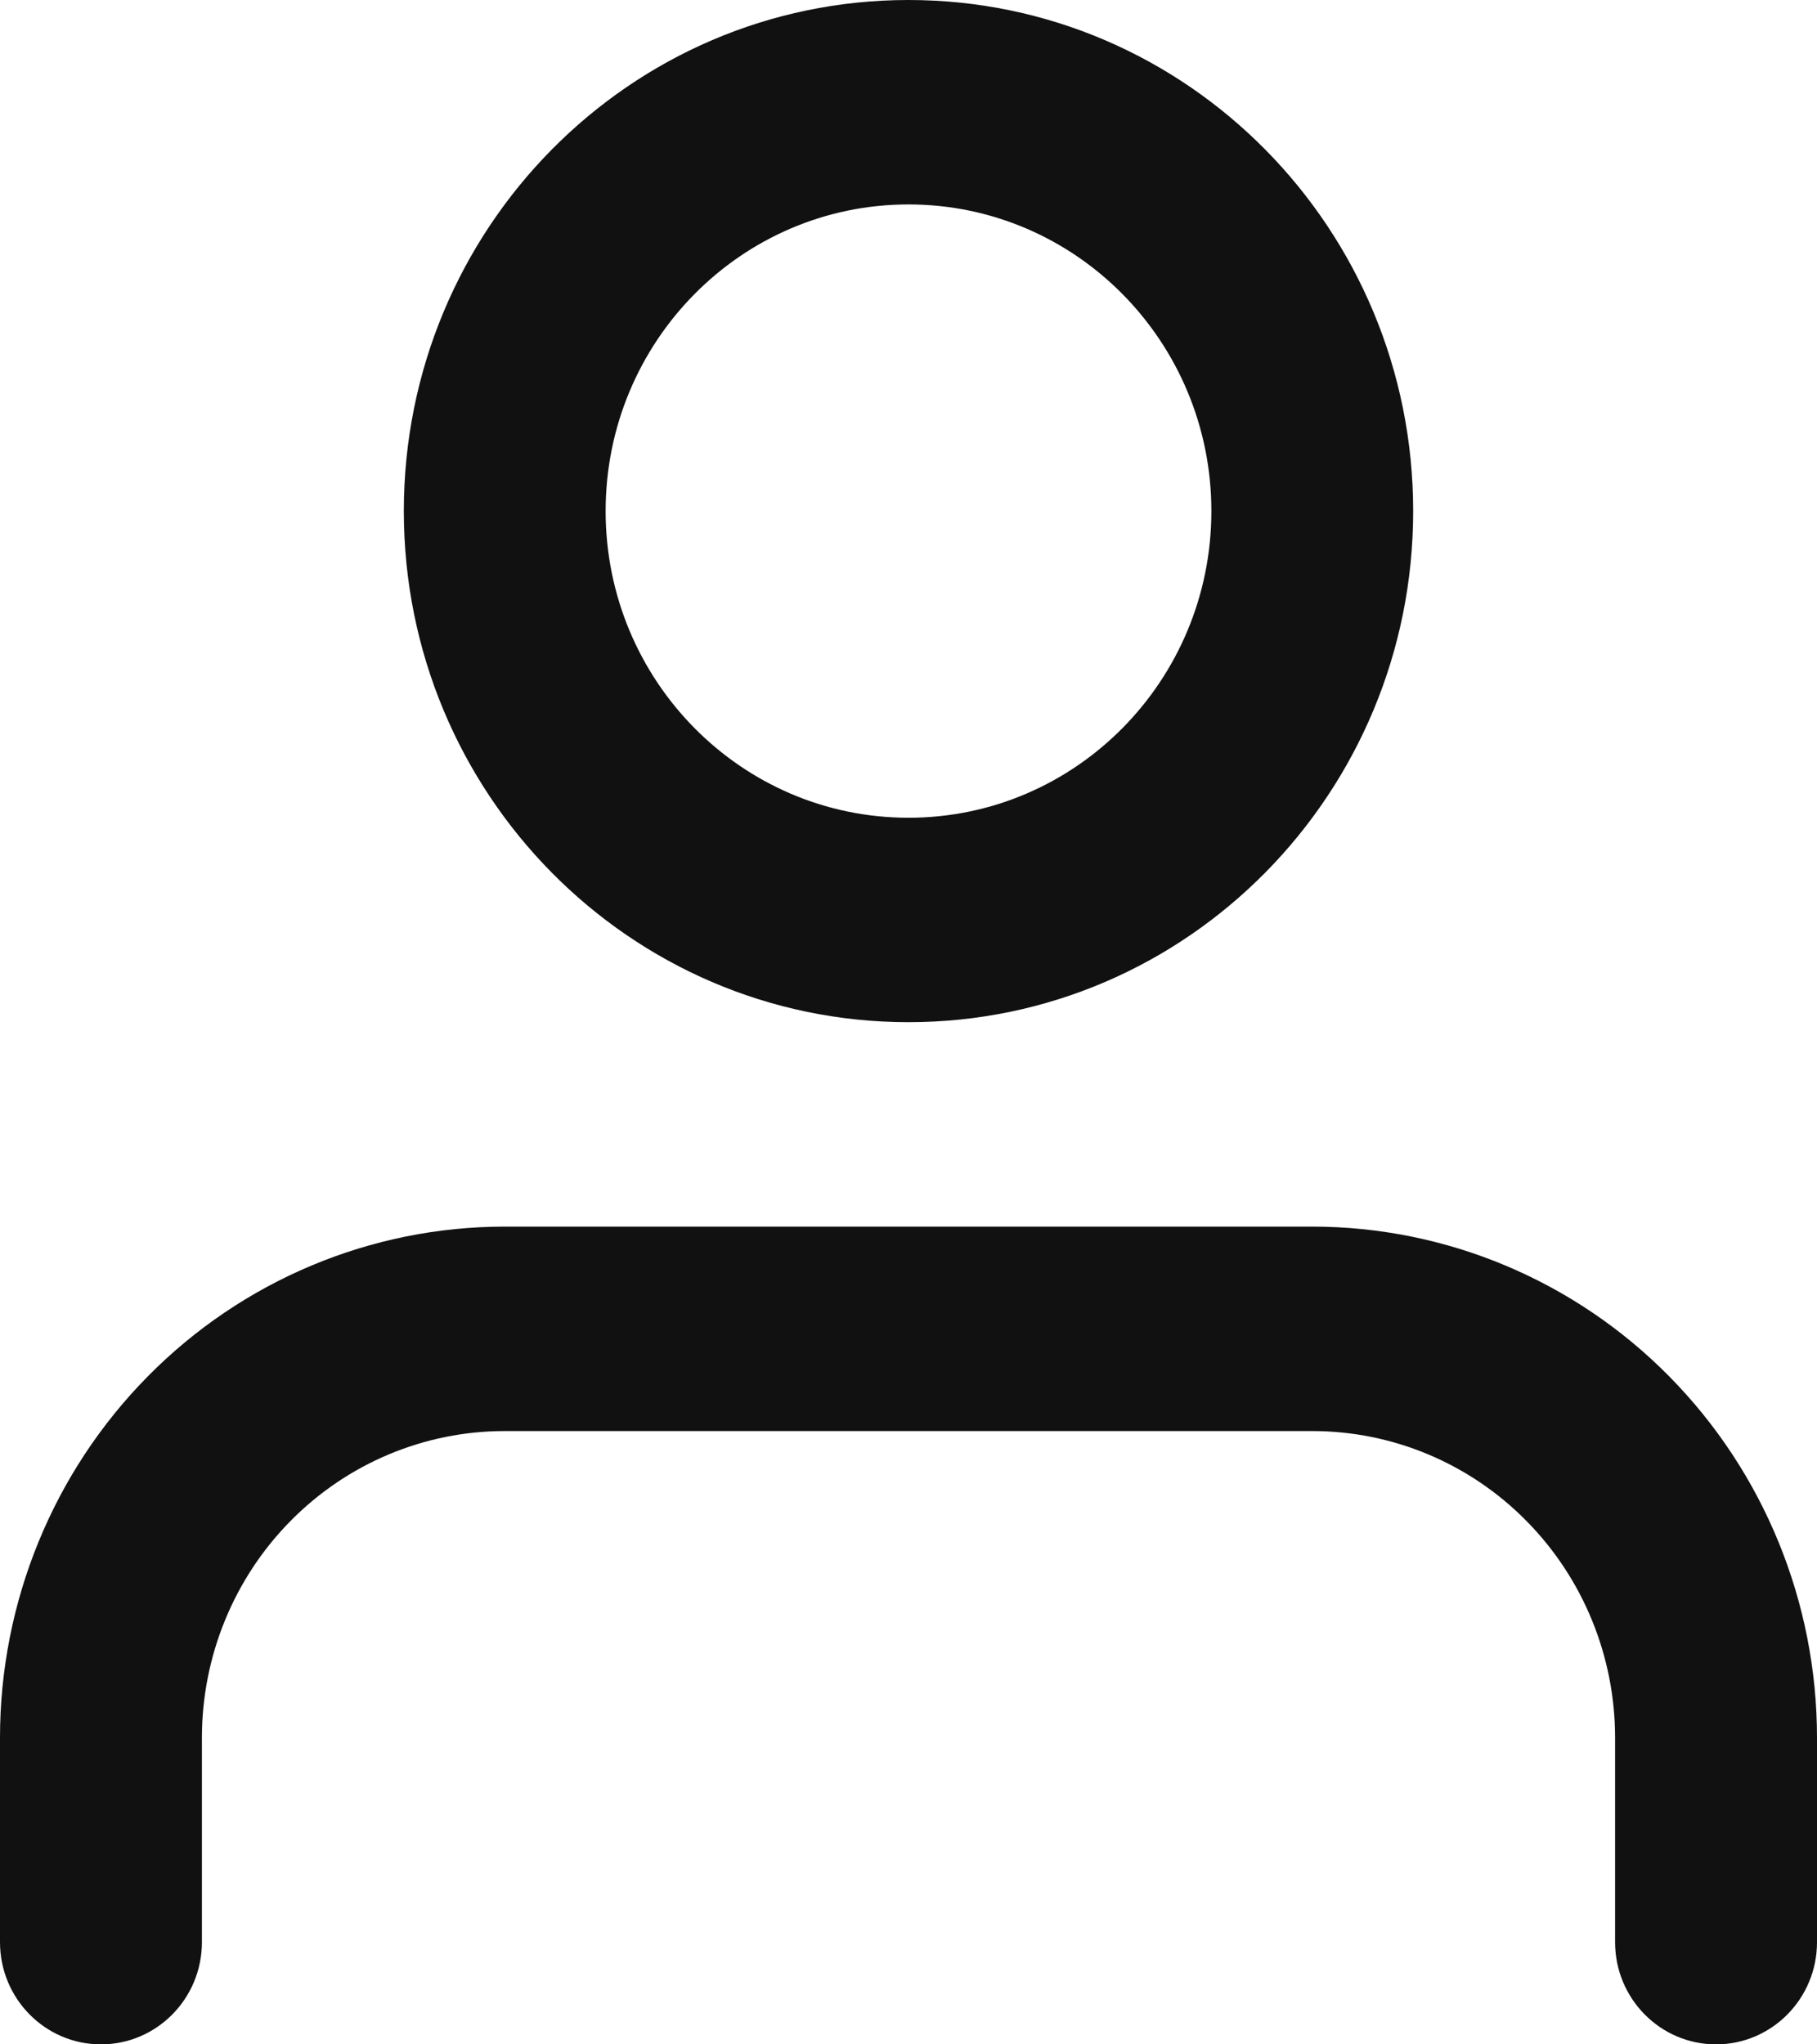
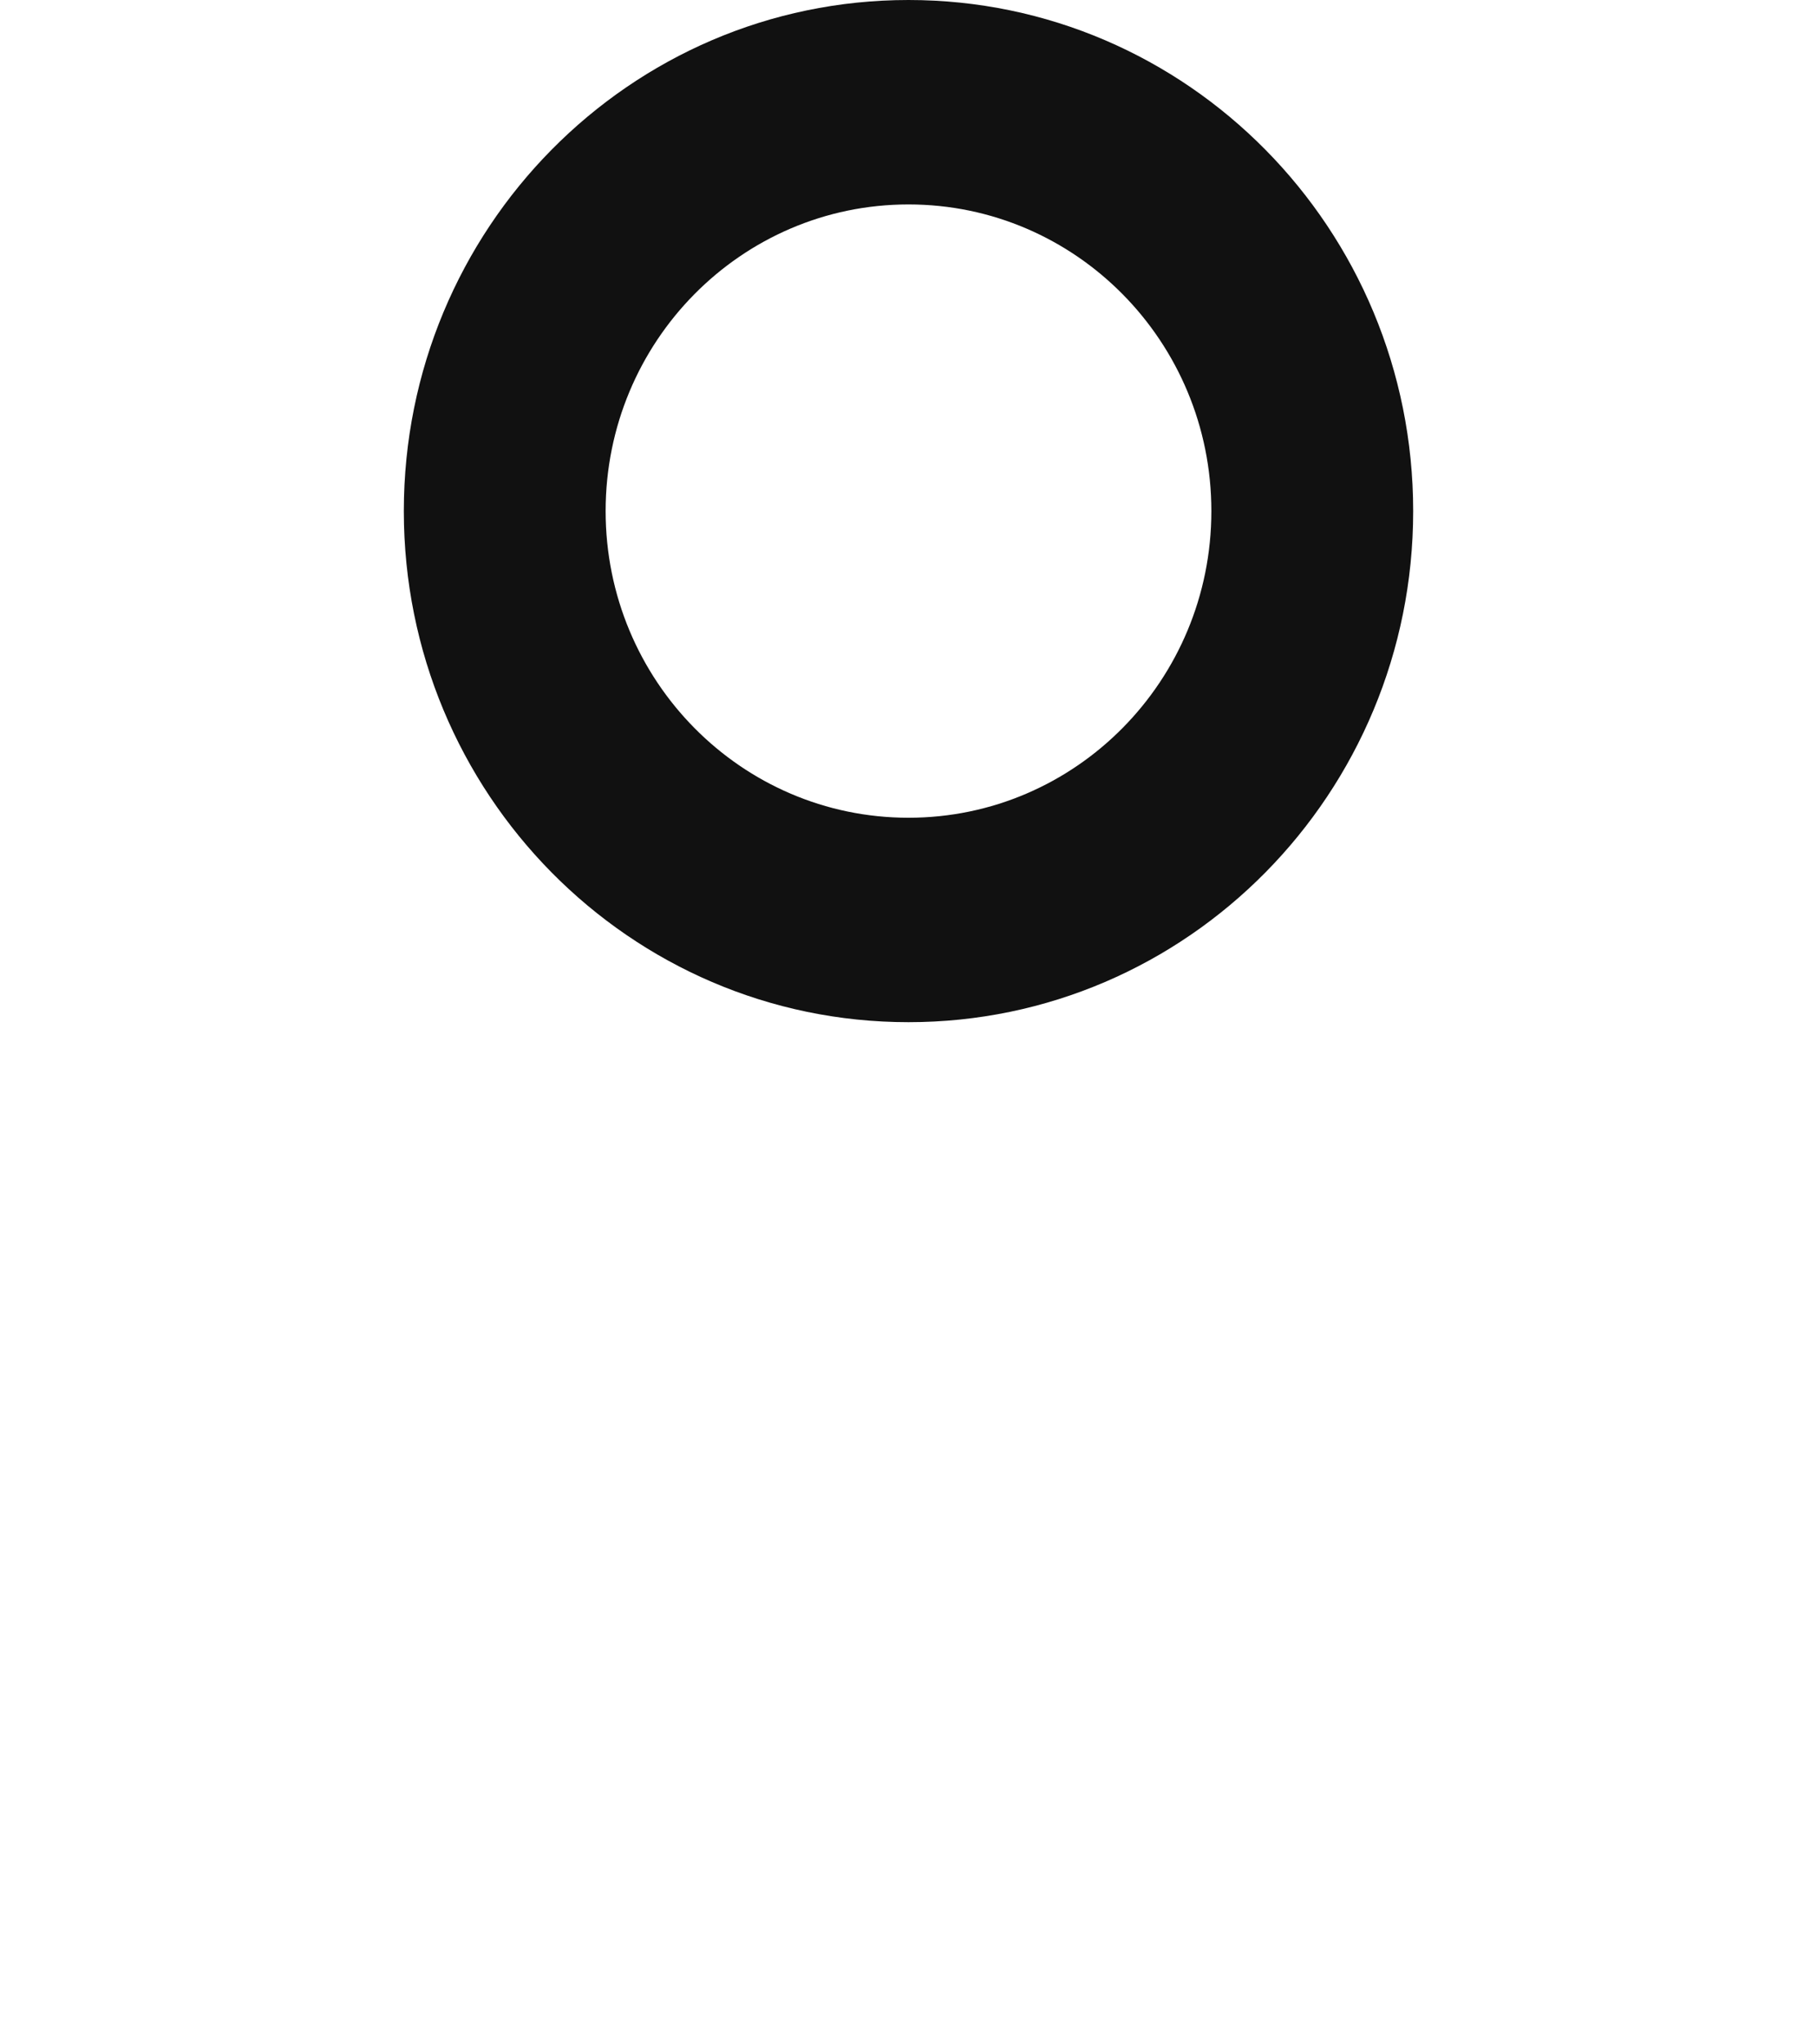
<svg xmlns="http://www.w3.org/2000/svg" width="16" height="18" viewBox="0 0 16 18" fill="none">
  <path fill-rule="evenodd" clip-rule="evenodd" d="M8 0C5.545 0 3.556 2.015 3.556 4.5C3.556 6.985 5.545 9 8 9C10.455 9 12.444 6.985 12.444 4.5C12.444 2.015 10.455 0 8 0ZM5.333 4.5C5.333 3.009 6.527 1.8 8 1.8C9.473 1.8 10.667 3.009 10.667 4.5C10.667 5.991 9.473 7.2 8 7.2C6.527 7.2 5.333 5.991 5.333 4.5Z" fill="#111111" />
-   <path d="M4.444 10.8C3.266 10.8 2.135 11.274 1.302 12.118C0.468 12.962 0 14.107 0 15.3V17.1C0 17.597 0.398 18 0.889 18C1.38 18 1.778 17.597 1.778 17.1V15.3C1.778 14.584 2.059 13.897 2.559 13.391C3.059 12.884 3.737 12.6 4.444 12.6H11.556C12.263 12.6 12.941 12.884 13.441 13.391C13.941 13.897 14.222 14.584 14.222 15.3V17.1C14.222 17.597 14.62 18 15.111 18C15.602 18 16 17.597 16 17.1V15.3C16 14.107 15.532 12.962 14.698 12.118C13.865 11.274 12.734 10.8 11.556 10.8H4.444Z" fill="#111111" />
</svg>